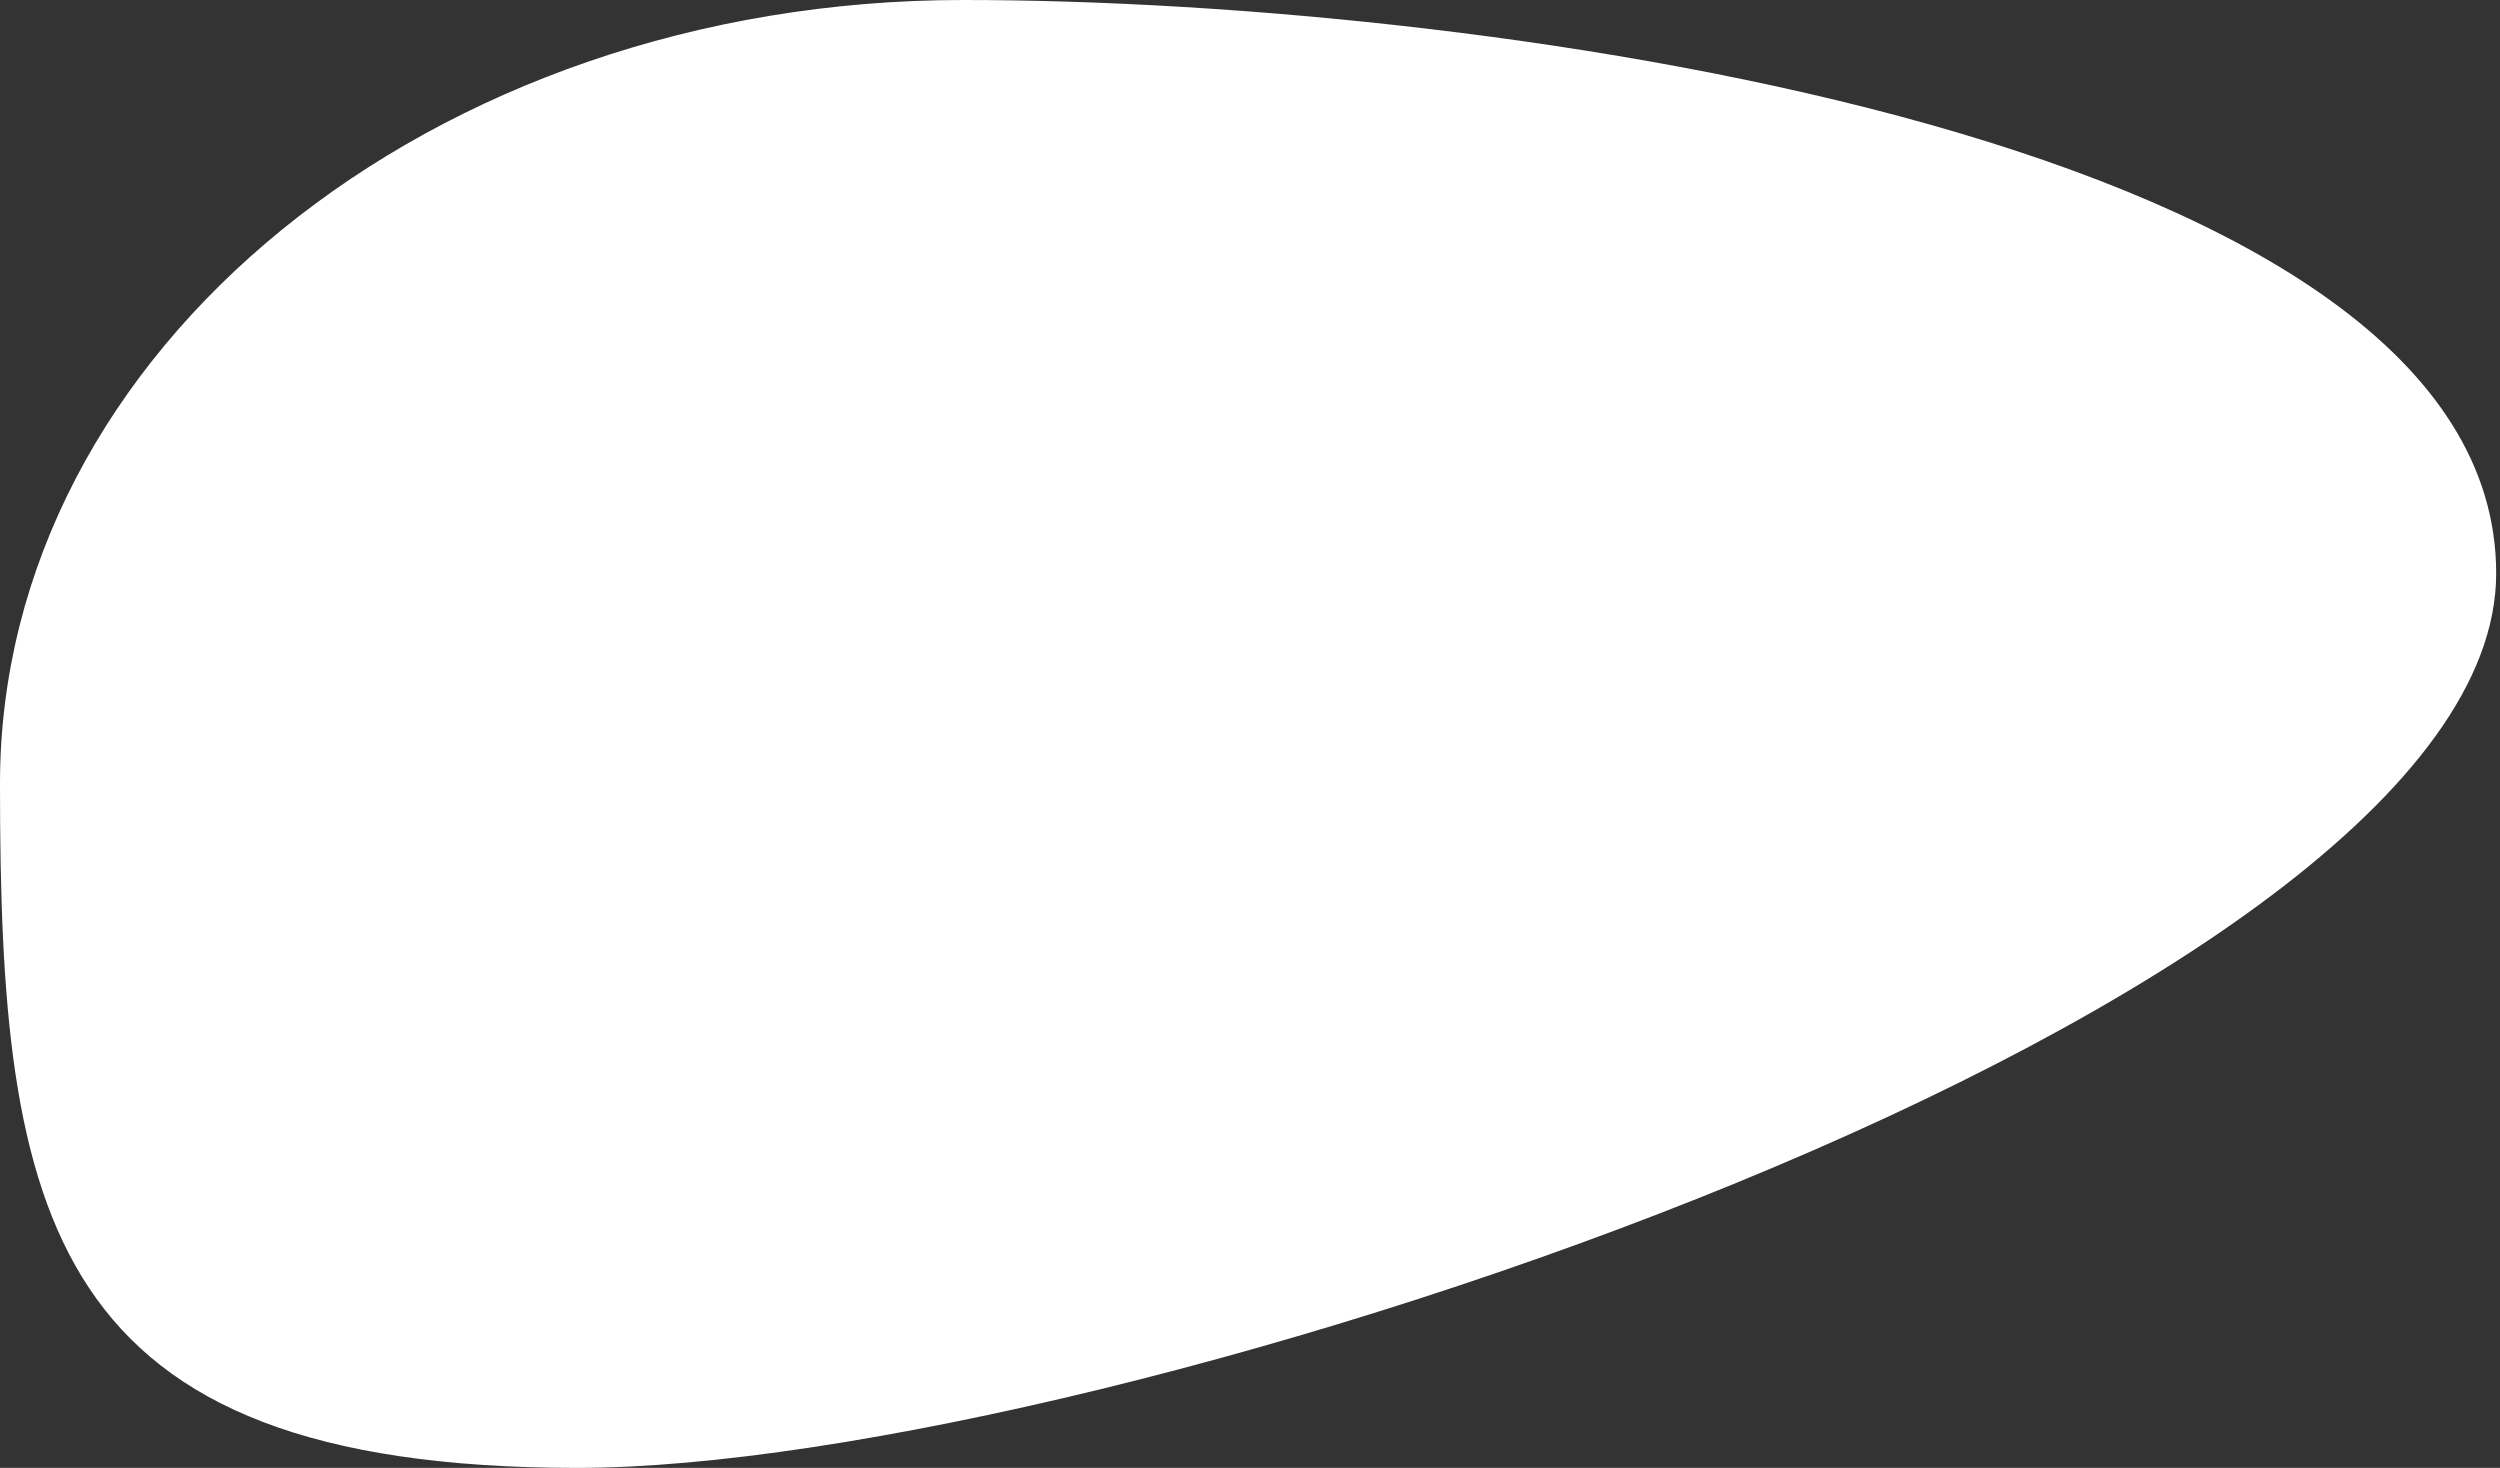
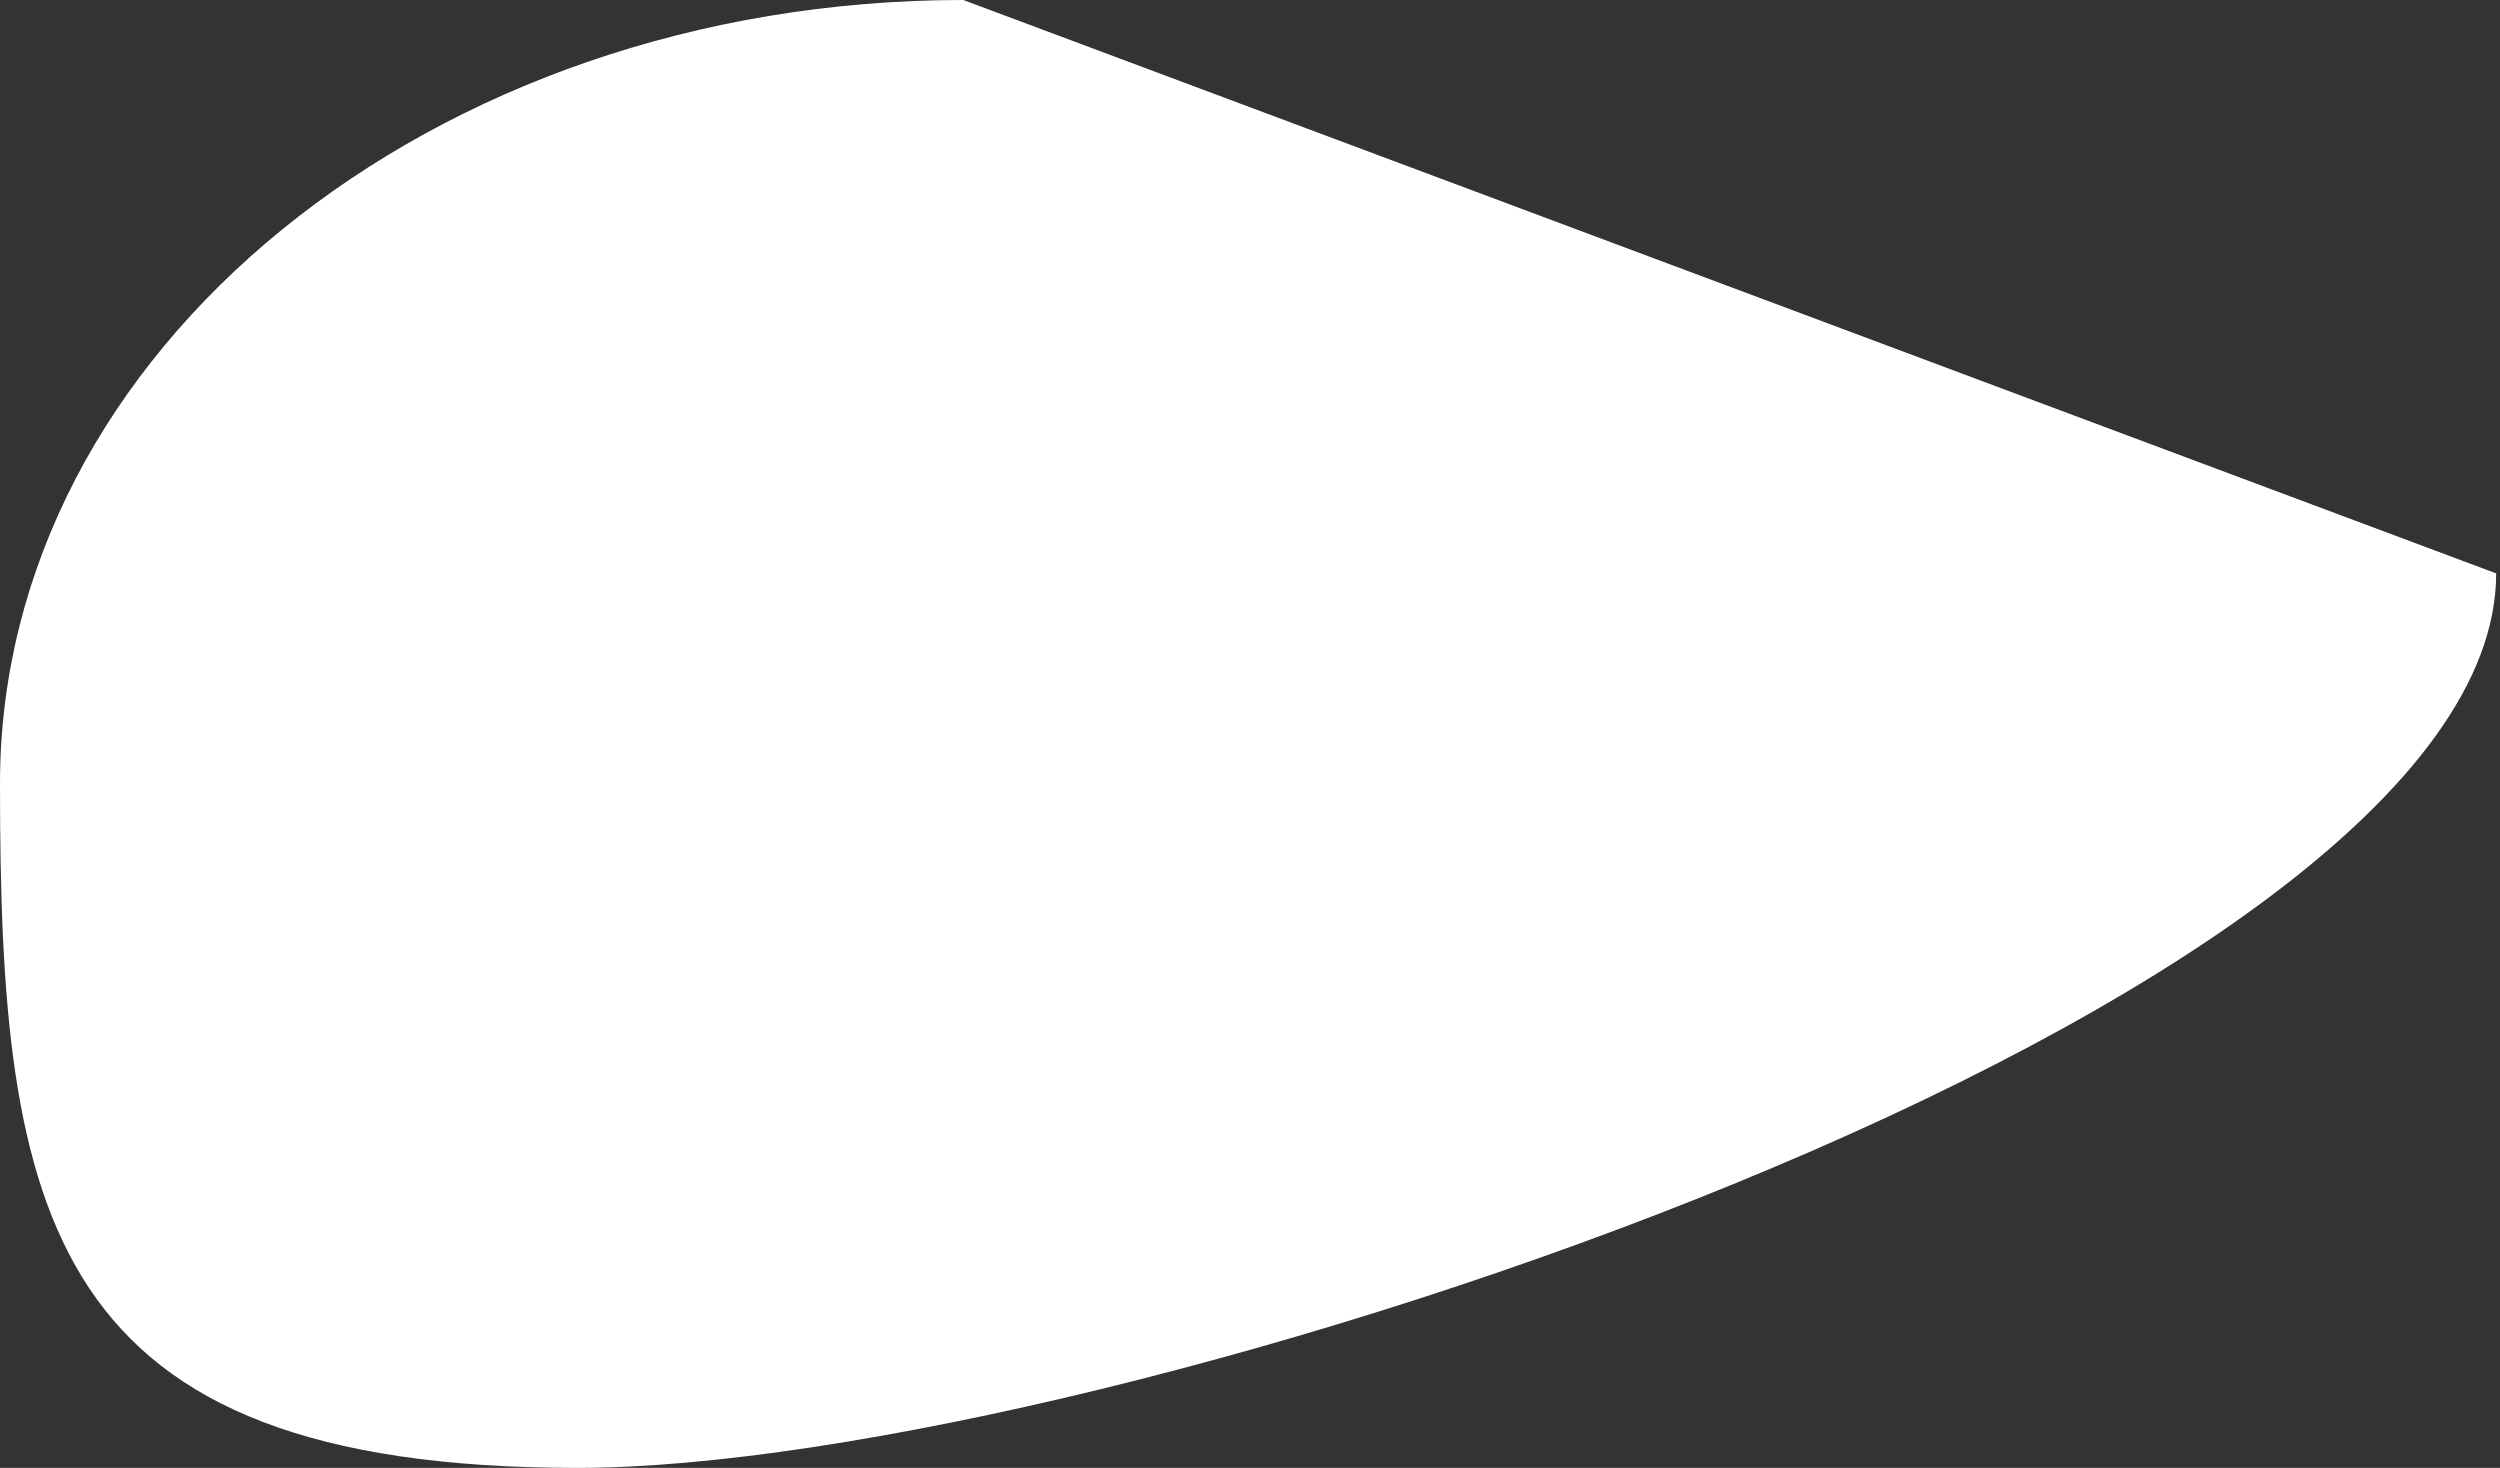
<svg xmlns="http://www.w3.org/2000/svg" width="327" height="192" viewBox="0 0 327 192" fill="none">
  <rect x="0" y="0" width="327" height="192" fill="#333333" stroke="none" />
-   <path d="M326.5 75C326.5 131.609 145.088 192 75.5 192C5.912 192 0 159.109 0 102.5C0 45.891 56.412 0 126 0C195.588 0 326.5 18.391 326.5 75Z" fill="white" />
+   <path d="M326.5 75C326.5 131.609 145.088 192 75.5 192C5.912 192 0 159.109 0 102.5C0 45.891 56.412 0 126 0Z" fill="white" />
</svg>